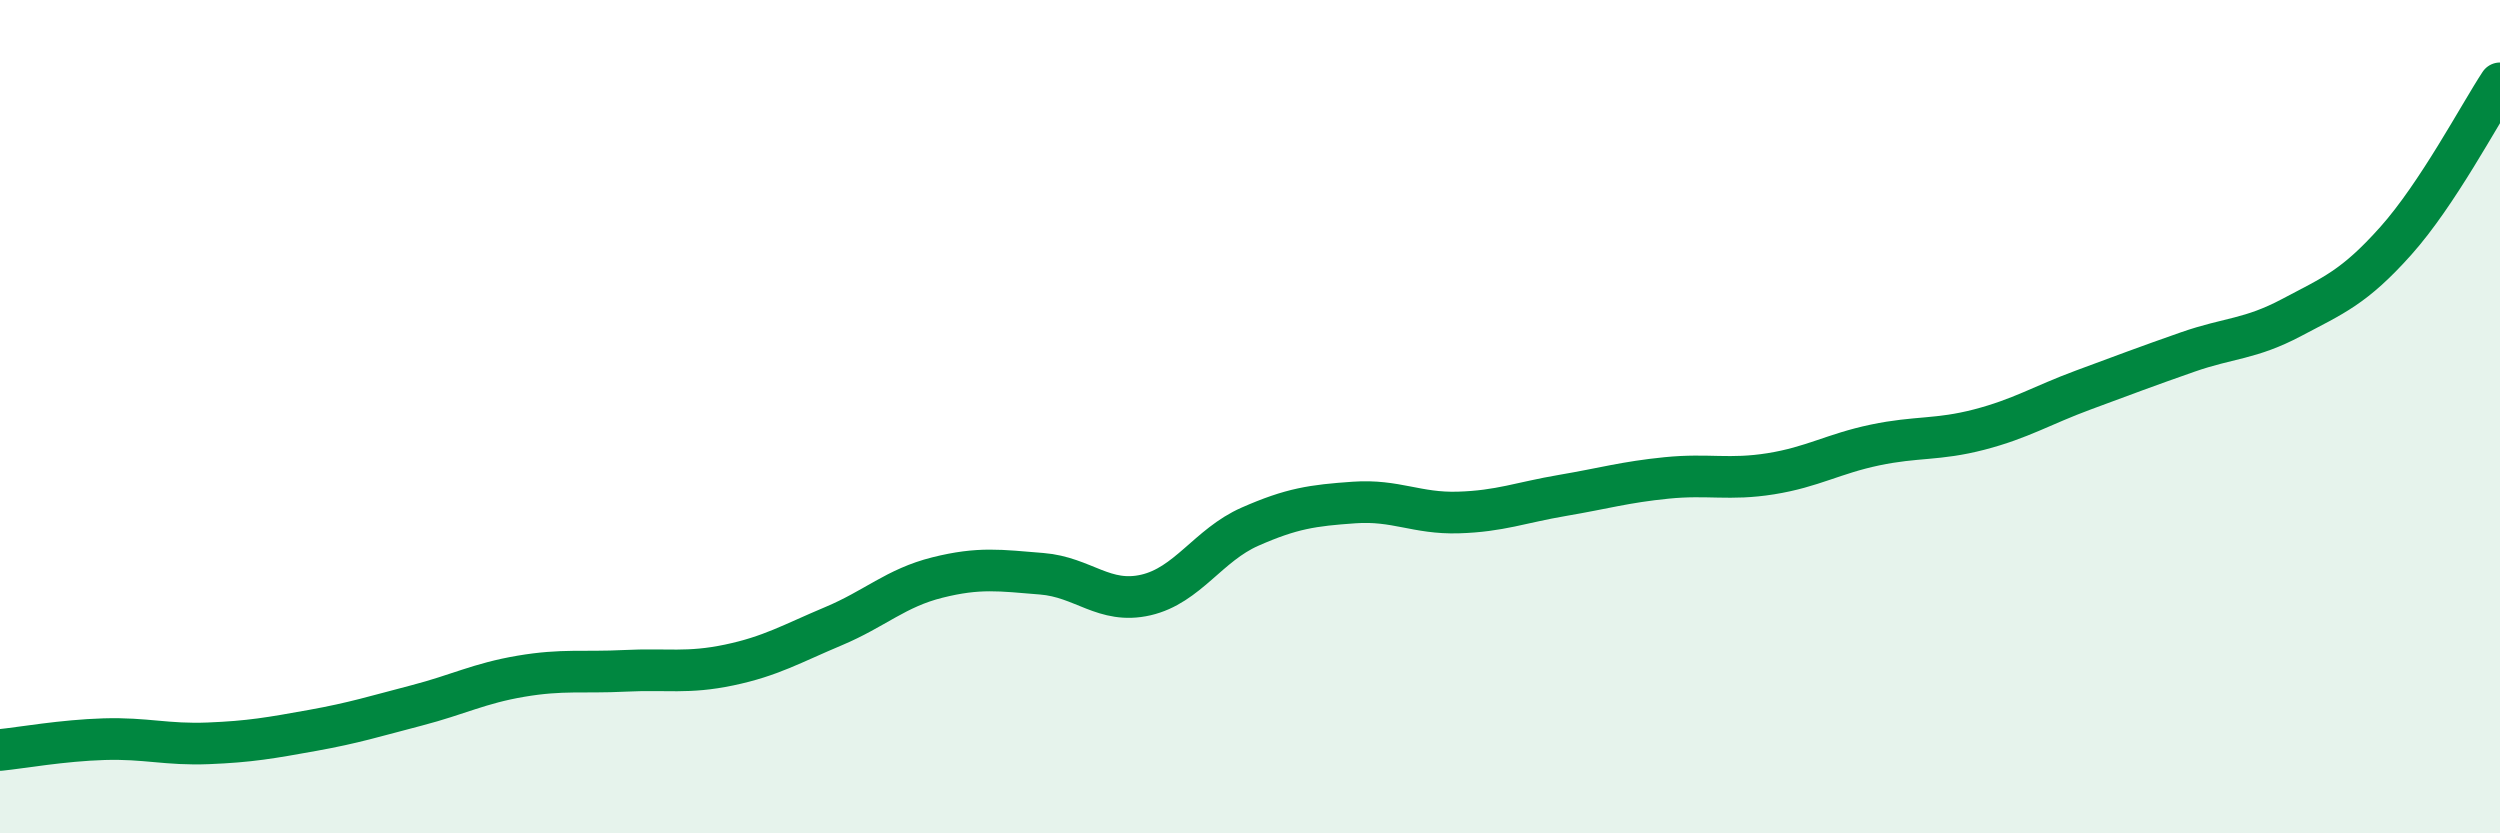
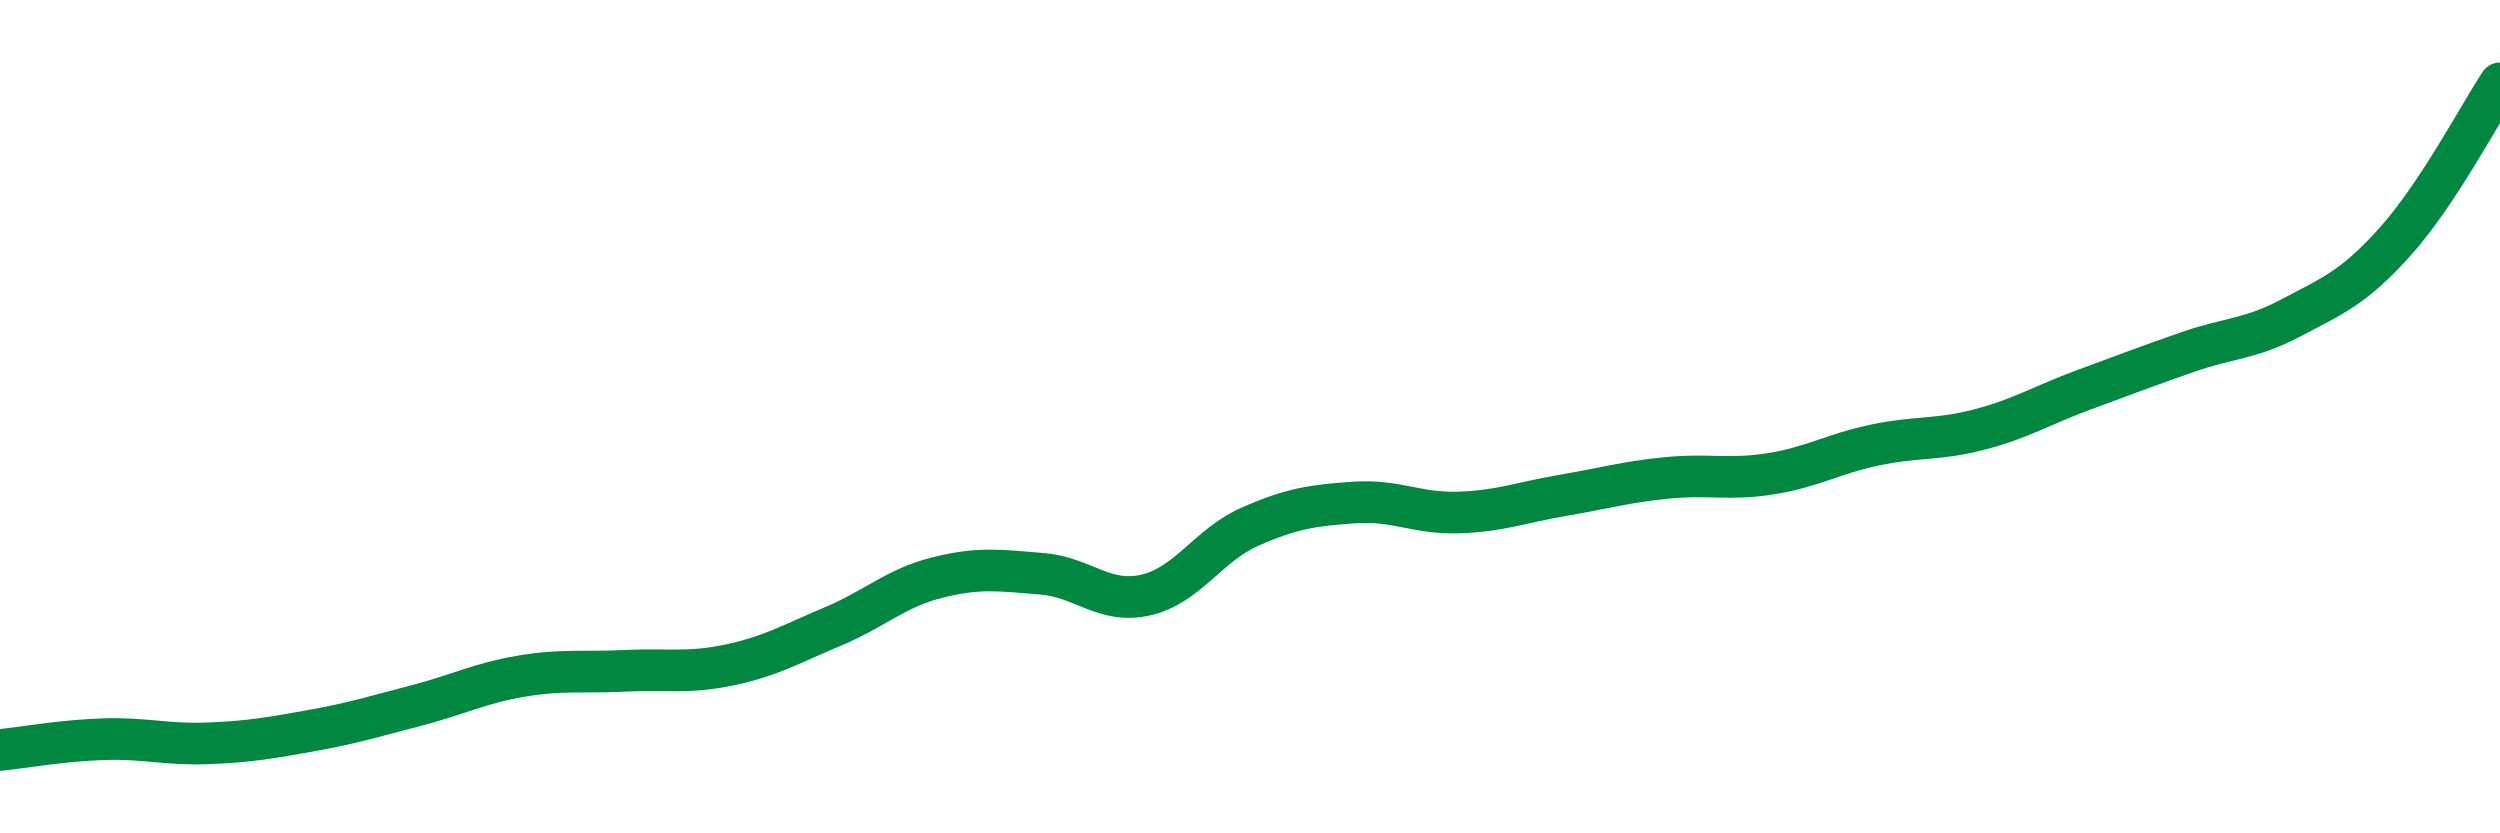
<svg xmlns="http://www.w3.org/2000/svg" width="60" height="20" viewBox="0 0 60 20">
-   <path d="M 0,18 C 0.5,17.95 1.5,17.77 2.5,17.74 C 3.5,17.71 4,17.88 5,17.84 C 6,17.8 6.5,17.71 7.5,17.53 C 8.5,17.35 9,17.19 10,16.93 C 11,16.67 11.5,16.4 12.5,16.23 C 13.5,16.06 14,16.15 15,16.1 C 16,16.05 16.5,16.17 17.5,15.96 C 18.5,15.75 19,15.45 20,15.03 C 21,14.61 21.5,14.11 22.5,13.86 C 23.5,13.61 24,13.69 25,13.77 C 26,13.85 26.5,14.51 27.5,14.28 C 28.5,14.05 29,13.08 30,12.64 C 31,12.2 31.5,12.13 32.5,12.06 C 33.5,11.99 34,12.33 35,12.3 C 36,12.27 36.5,12.06 37.5,11.89 C 38.5,11.72 39,11.57 40,11.47 C 41,11.37 41.5,11.53 42.5,11.37 C 43.5,11.21 44,10.89 45,10.68 C 46,10.47 46.5,10.57 47.5,10.31 C 48.5,10.05 49,9.73 50,9.36 C 51,8.99 51.5,8.8 52.5,8.45 C 53.5,8.1 54,8.15 55,7.62 C 56,7.09 56.5,6.9 57.5,5.78 C 58.5,4.66 59.5,2.76 60,2L60 20L0 20Z" fill="#008740" opacity="0.1" stroke-linecap="round" stroke-linejoin="round" />
  <path d="M 0,18 C 0.5,17.95 1.5,17.77 2.5,17.74 C 3.5,17.71 4,17.88 5,17.84 C 6,17.8 6.5,17.71 7.5,17.53 C 8.5,17.35 9,17.19 10,16.93 C 11,16.67 11.5,16.4 12.5,16.23 C 13.5,16.06 14,16.15 15,16.1 C 16,16.05 16.5,16.17 17.5,15.96 C 18.5,15.75 19,15.45 20,15.03 C 21,14.61 21.5,14.11 22.5,13.86 C 23.5,13.61 24,13.69 25,13.77 C 26,13.85 26.5,14.51 27.5,14.28 C 28.5,14.05 29,13.08 30,12.64 C 31,12.2 31.5,12.13 32.5,12.06 C 33.5,11.99 34,12.33 35,12.3 C 36,12.27 36.5,12.06 37.5,11.89 C 38.5,11.72 39,11.57 40,11.47 C 41,11.37 41.5,11.53 42.5,11.37 C 43.5,11.21 44,10.89 45,10.68 C 46,10.47 46.5,10.57 47.5,10.31 C 48.5,10.05 49,9.73 50,9.36 C 51,8.99 51.5,8.8 52.5,8.45 C 53.5,8.1 54,8.15 55,7.62 C 56,7.09 56.5,6.9 57.5,5.78 C 58.5,4.66 59.5,2.76 60,2" stroke="#008740" stroke-width="1" fill="none" stroke-linecap="round" stroke-linejoin="round" />
</svg>